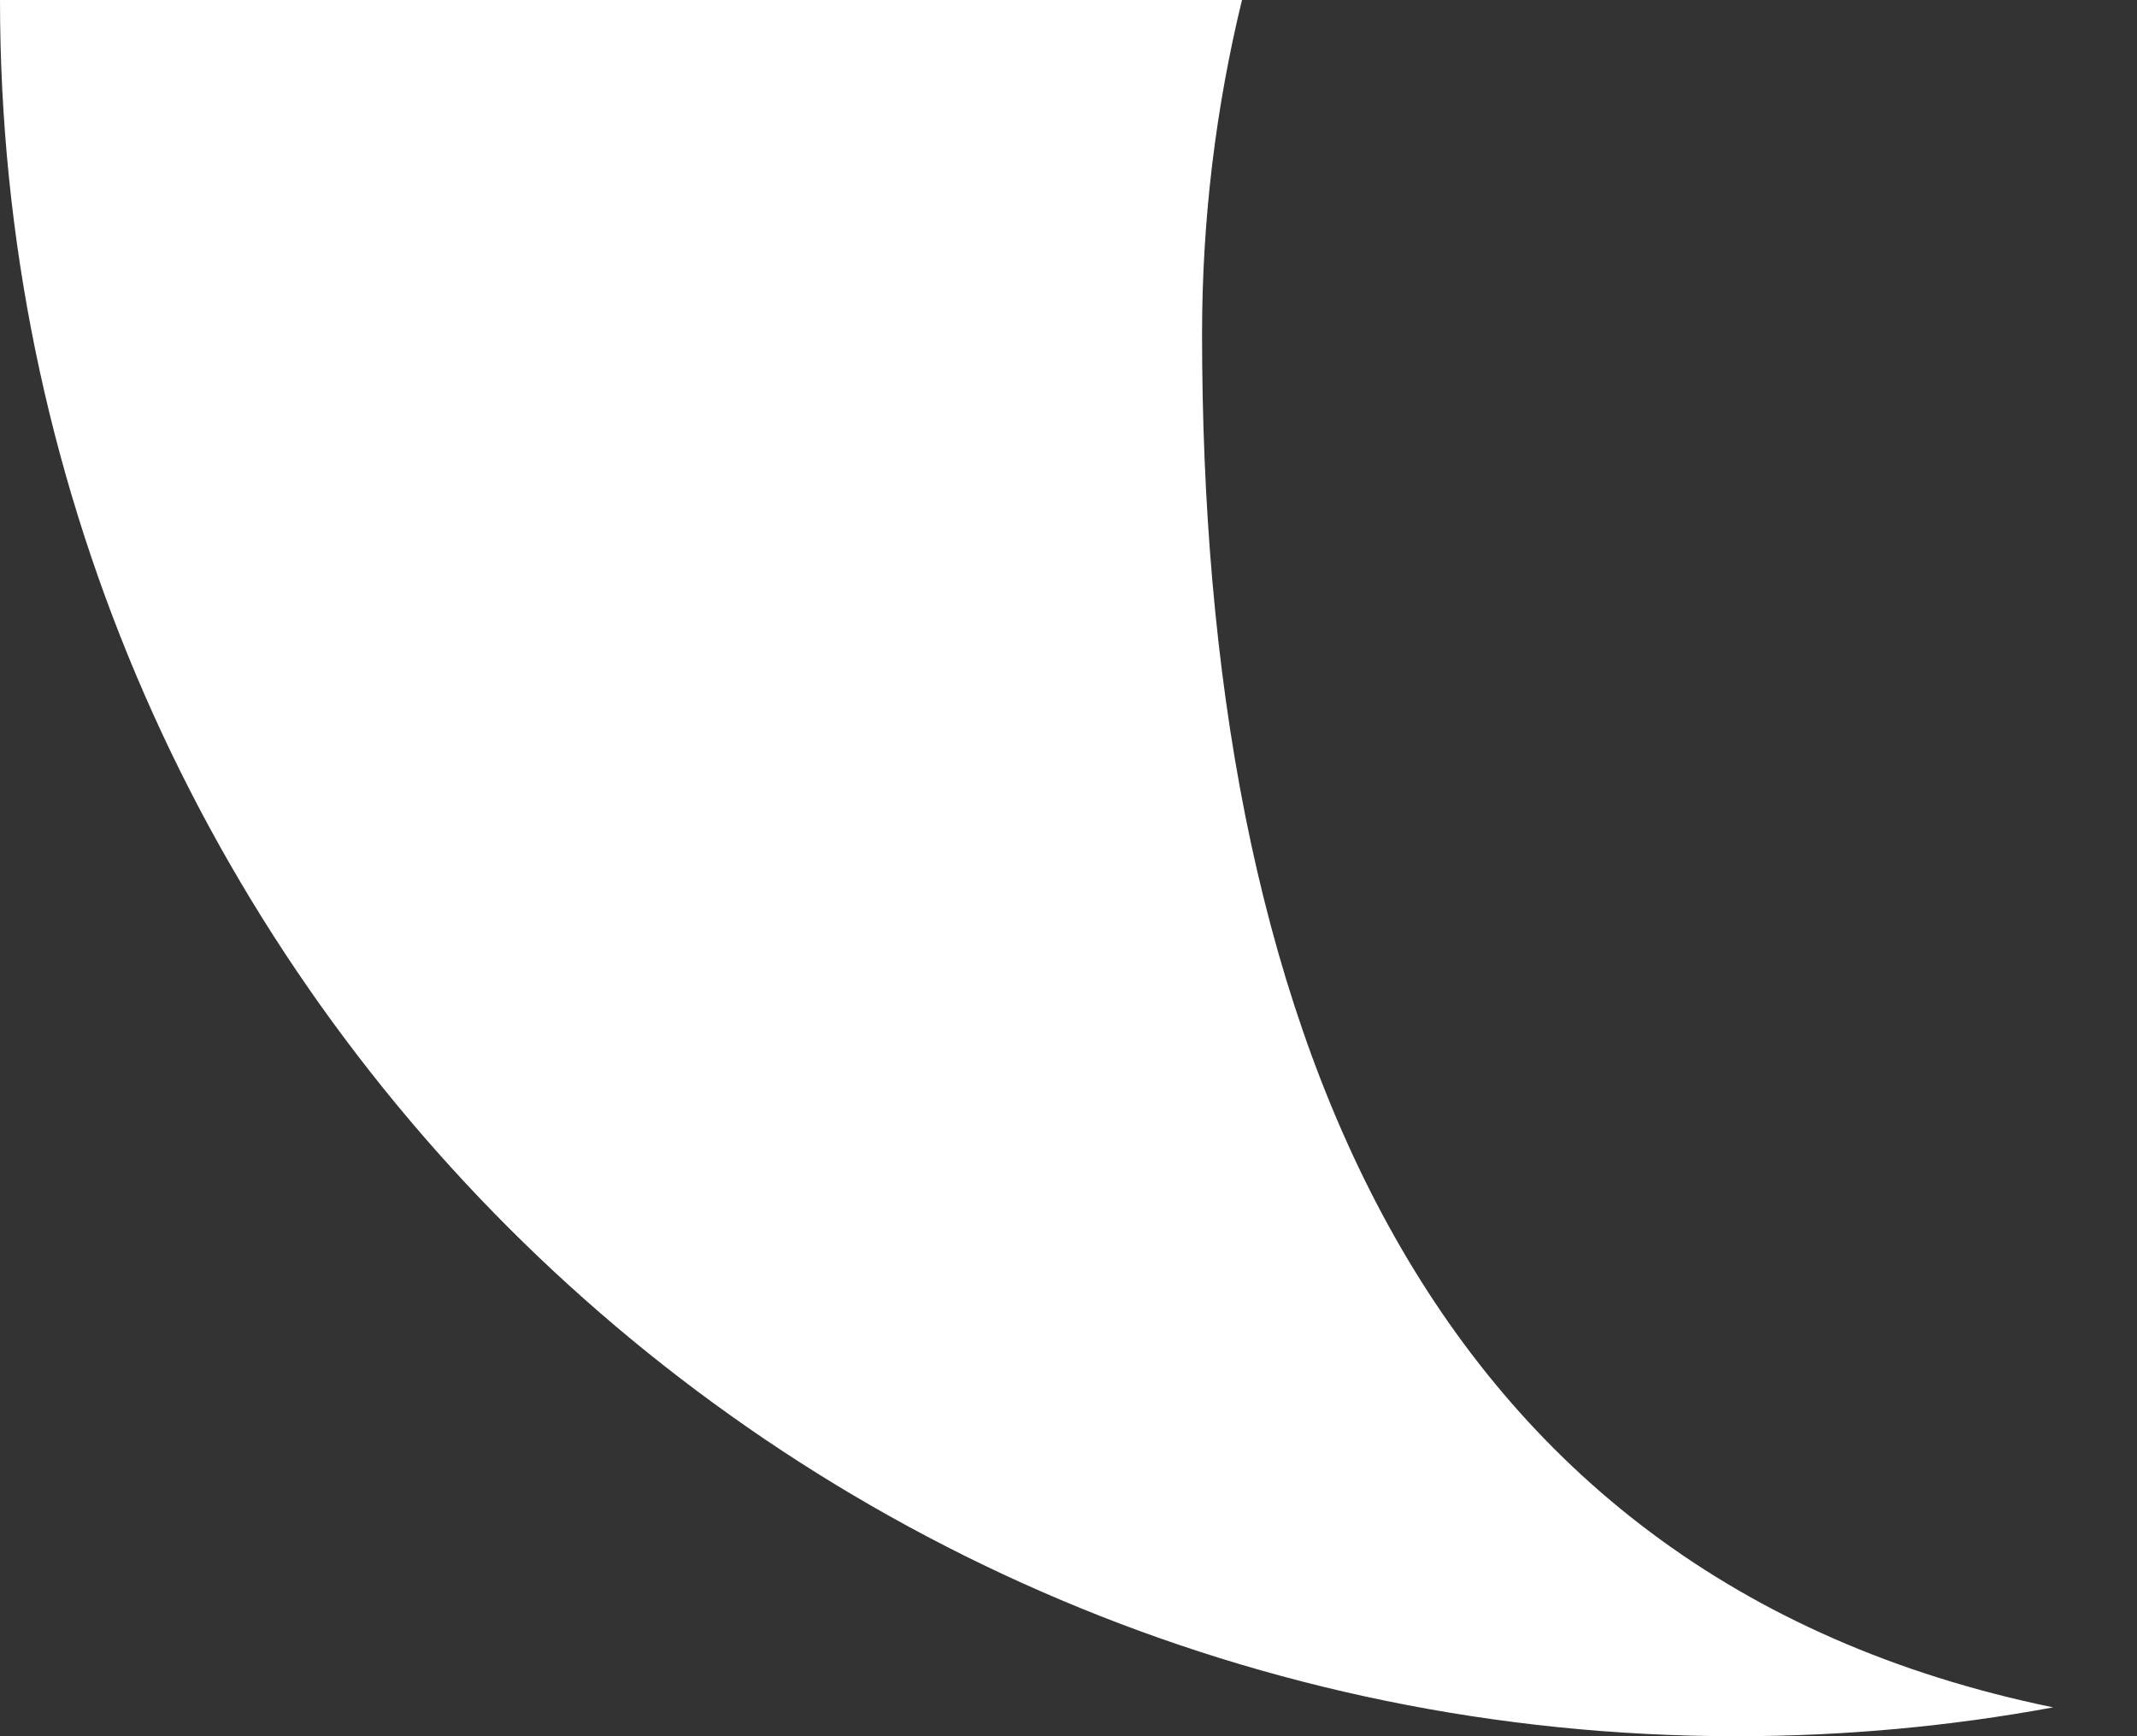
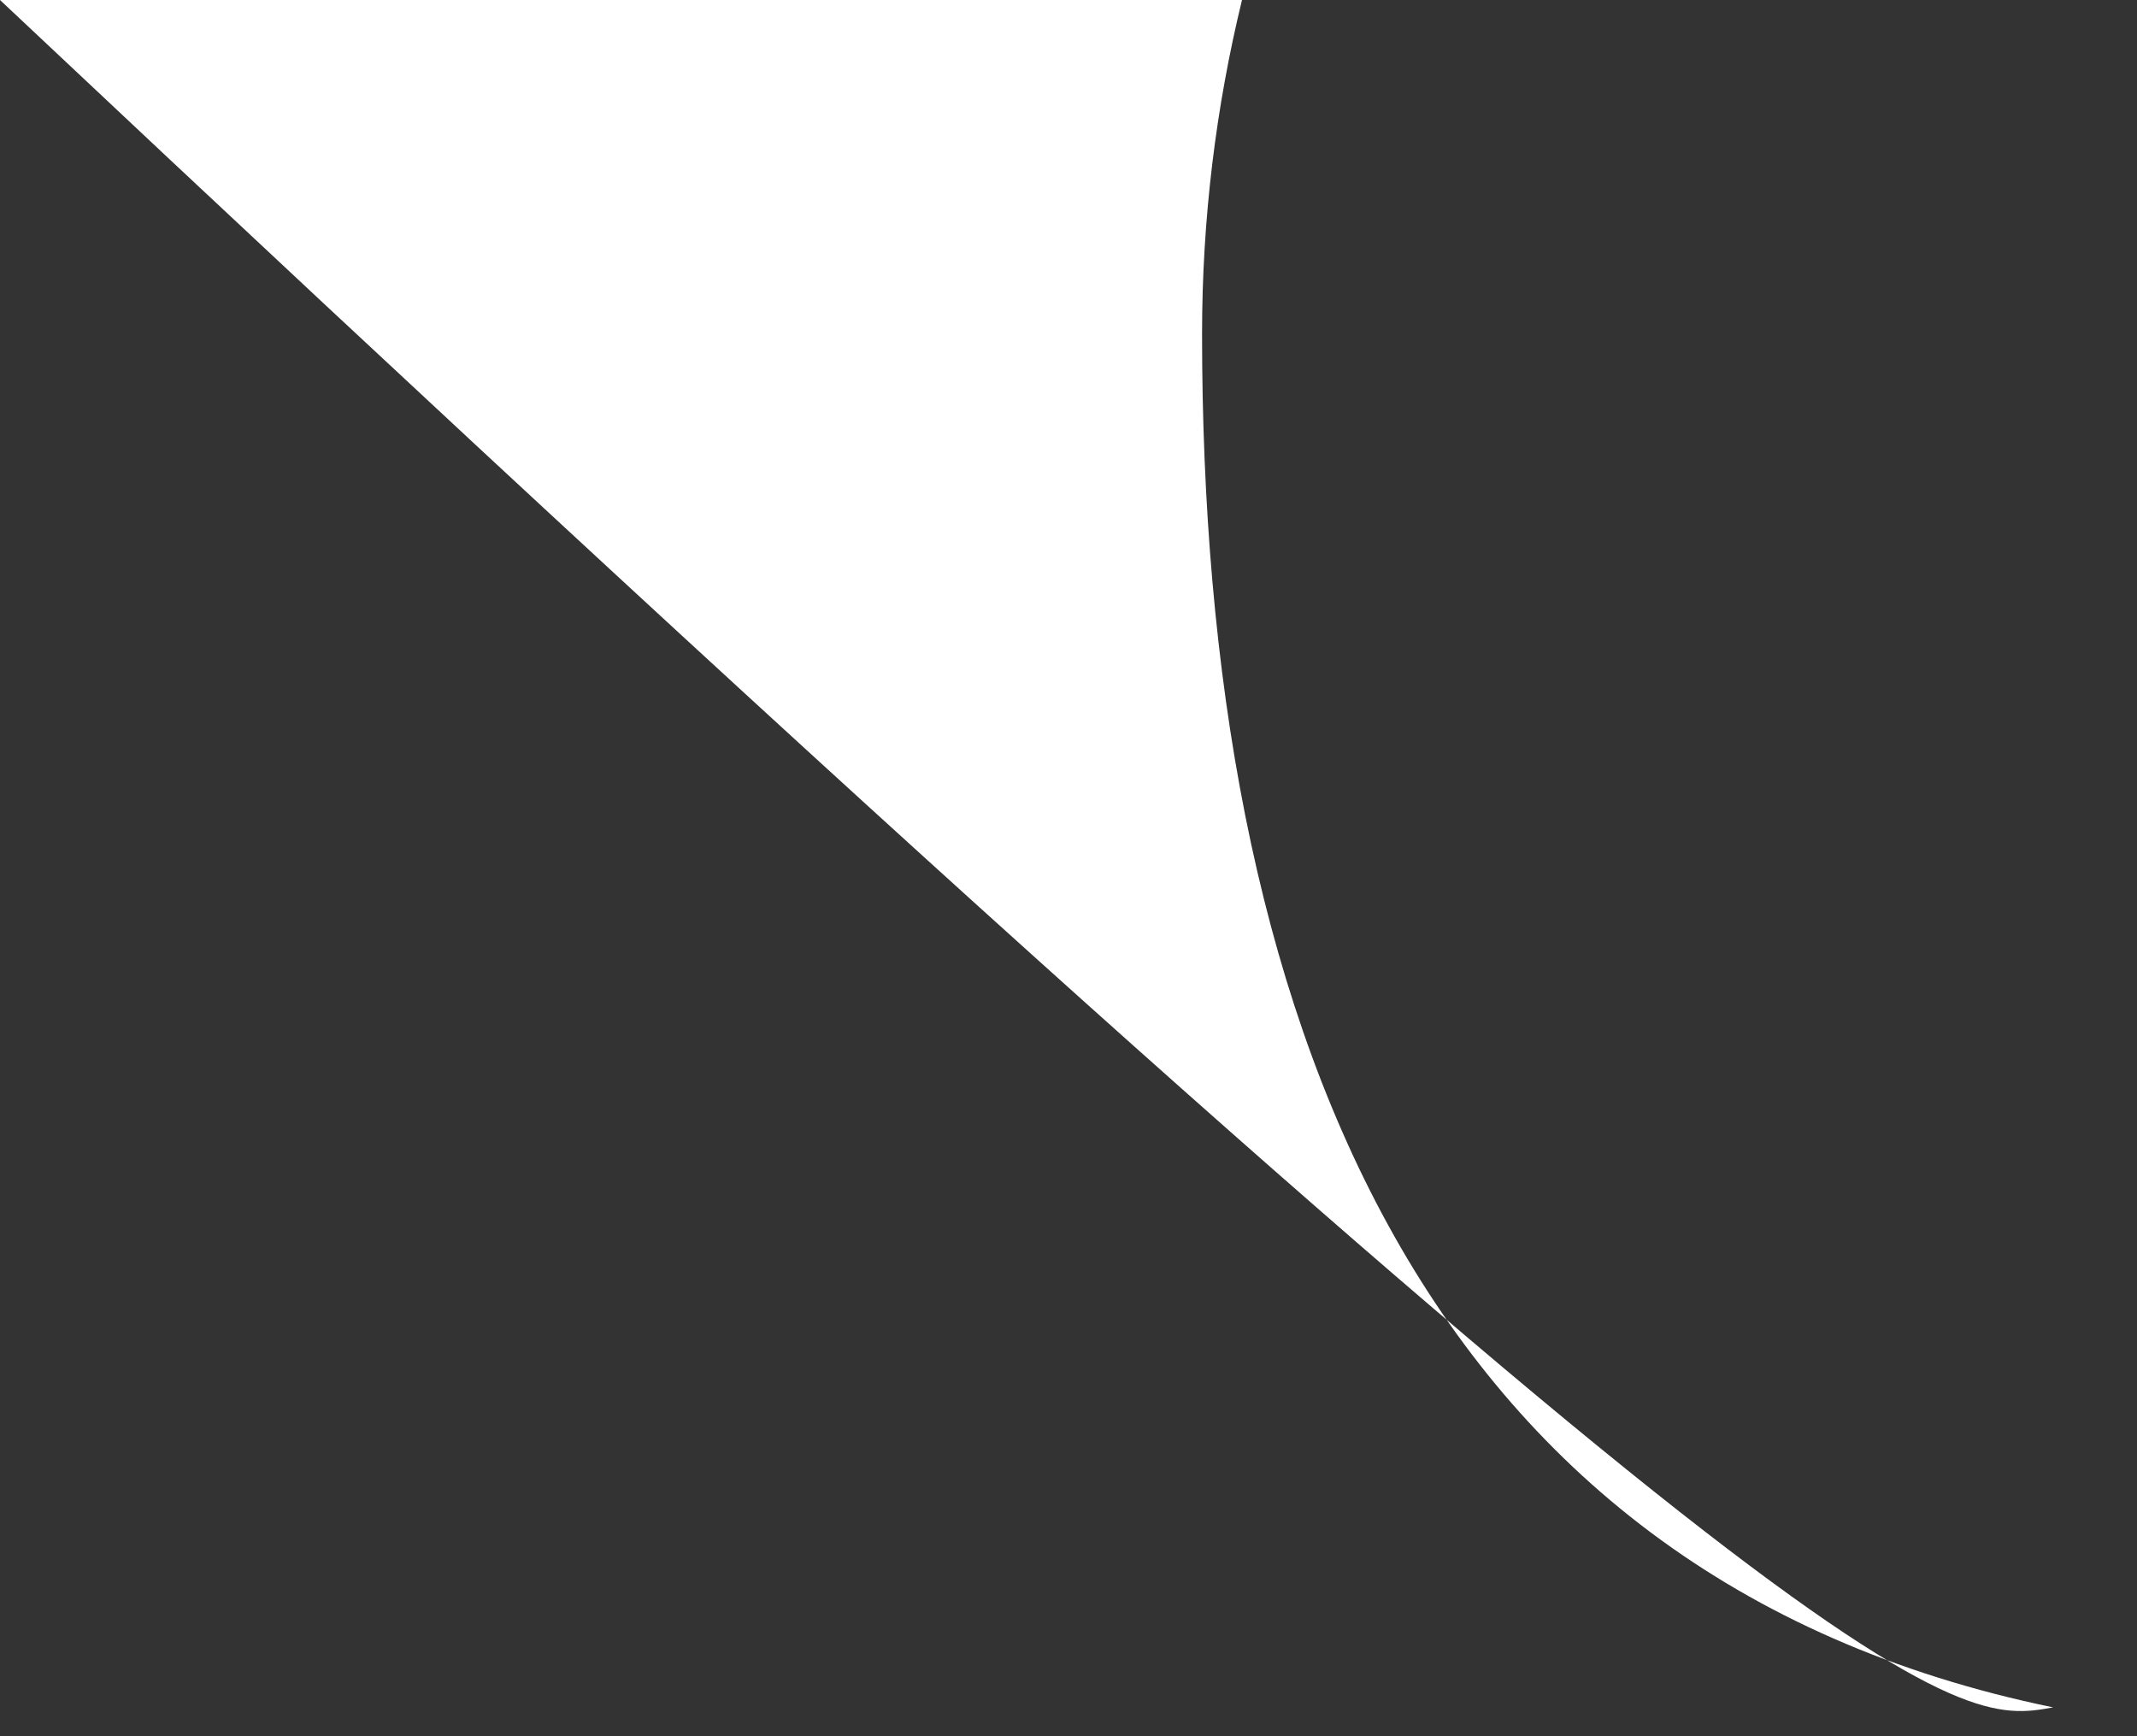
<svg xmlns="http://www.w3.org/2000/svg" width="16" height="13" viewBox="0 0 16 13" fill="none">
  <rect x="0" y="0" width="16" height="13" fill="#333333" stroke="none" />
-   <path d="M0 0C0 7.18 5.82 13 13 13C13.81 13 14.603 12.926 15.372 12.784C10.593 11.8 9 7.57 9 2.5C9 1.638 9.104 0.801 9.299 0H0Z" fill="white" />
+   <path d="M0 0C13.81 13 14.603 12.926 15.372 12.784C10.593 11.8 9 7.57 9 2.5C9 1.638 9.104 0.801 9.299 0H0Z" fill="white" />
</svg>